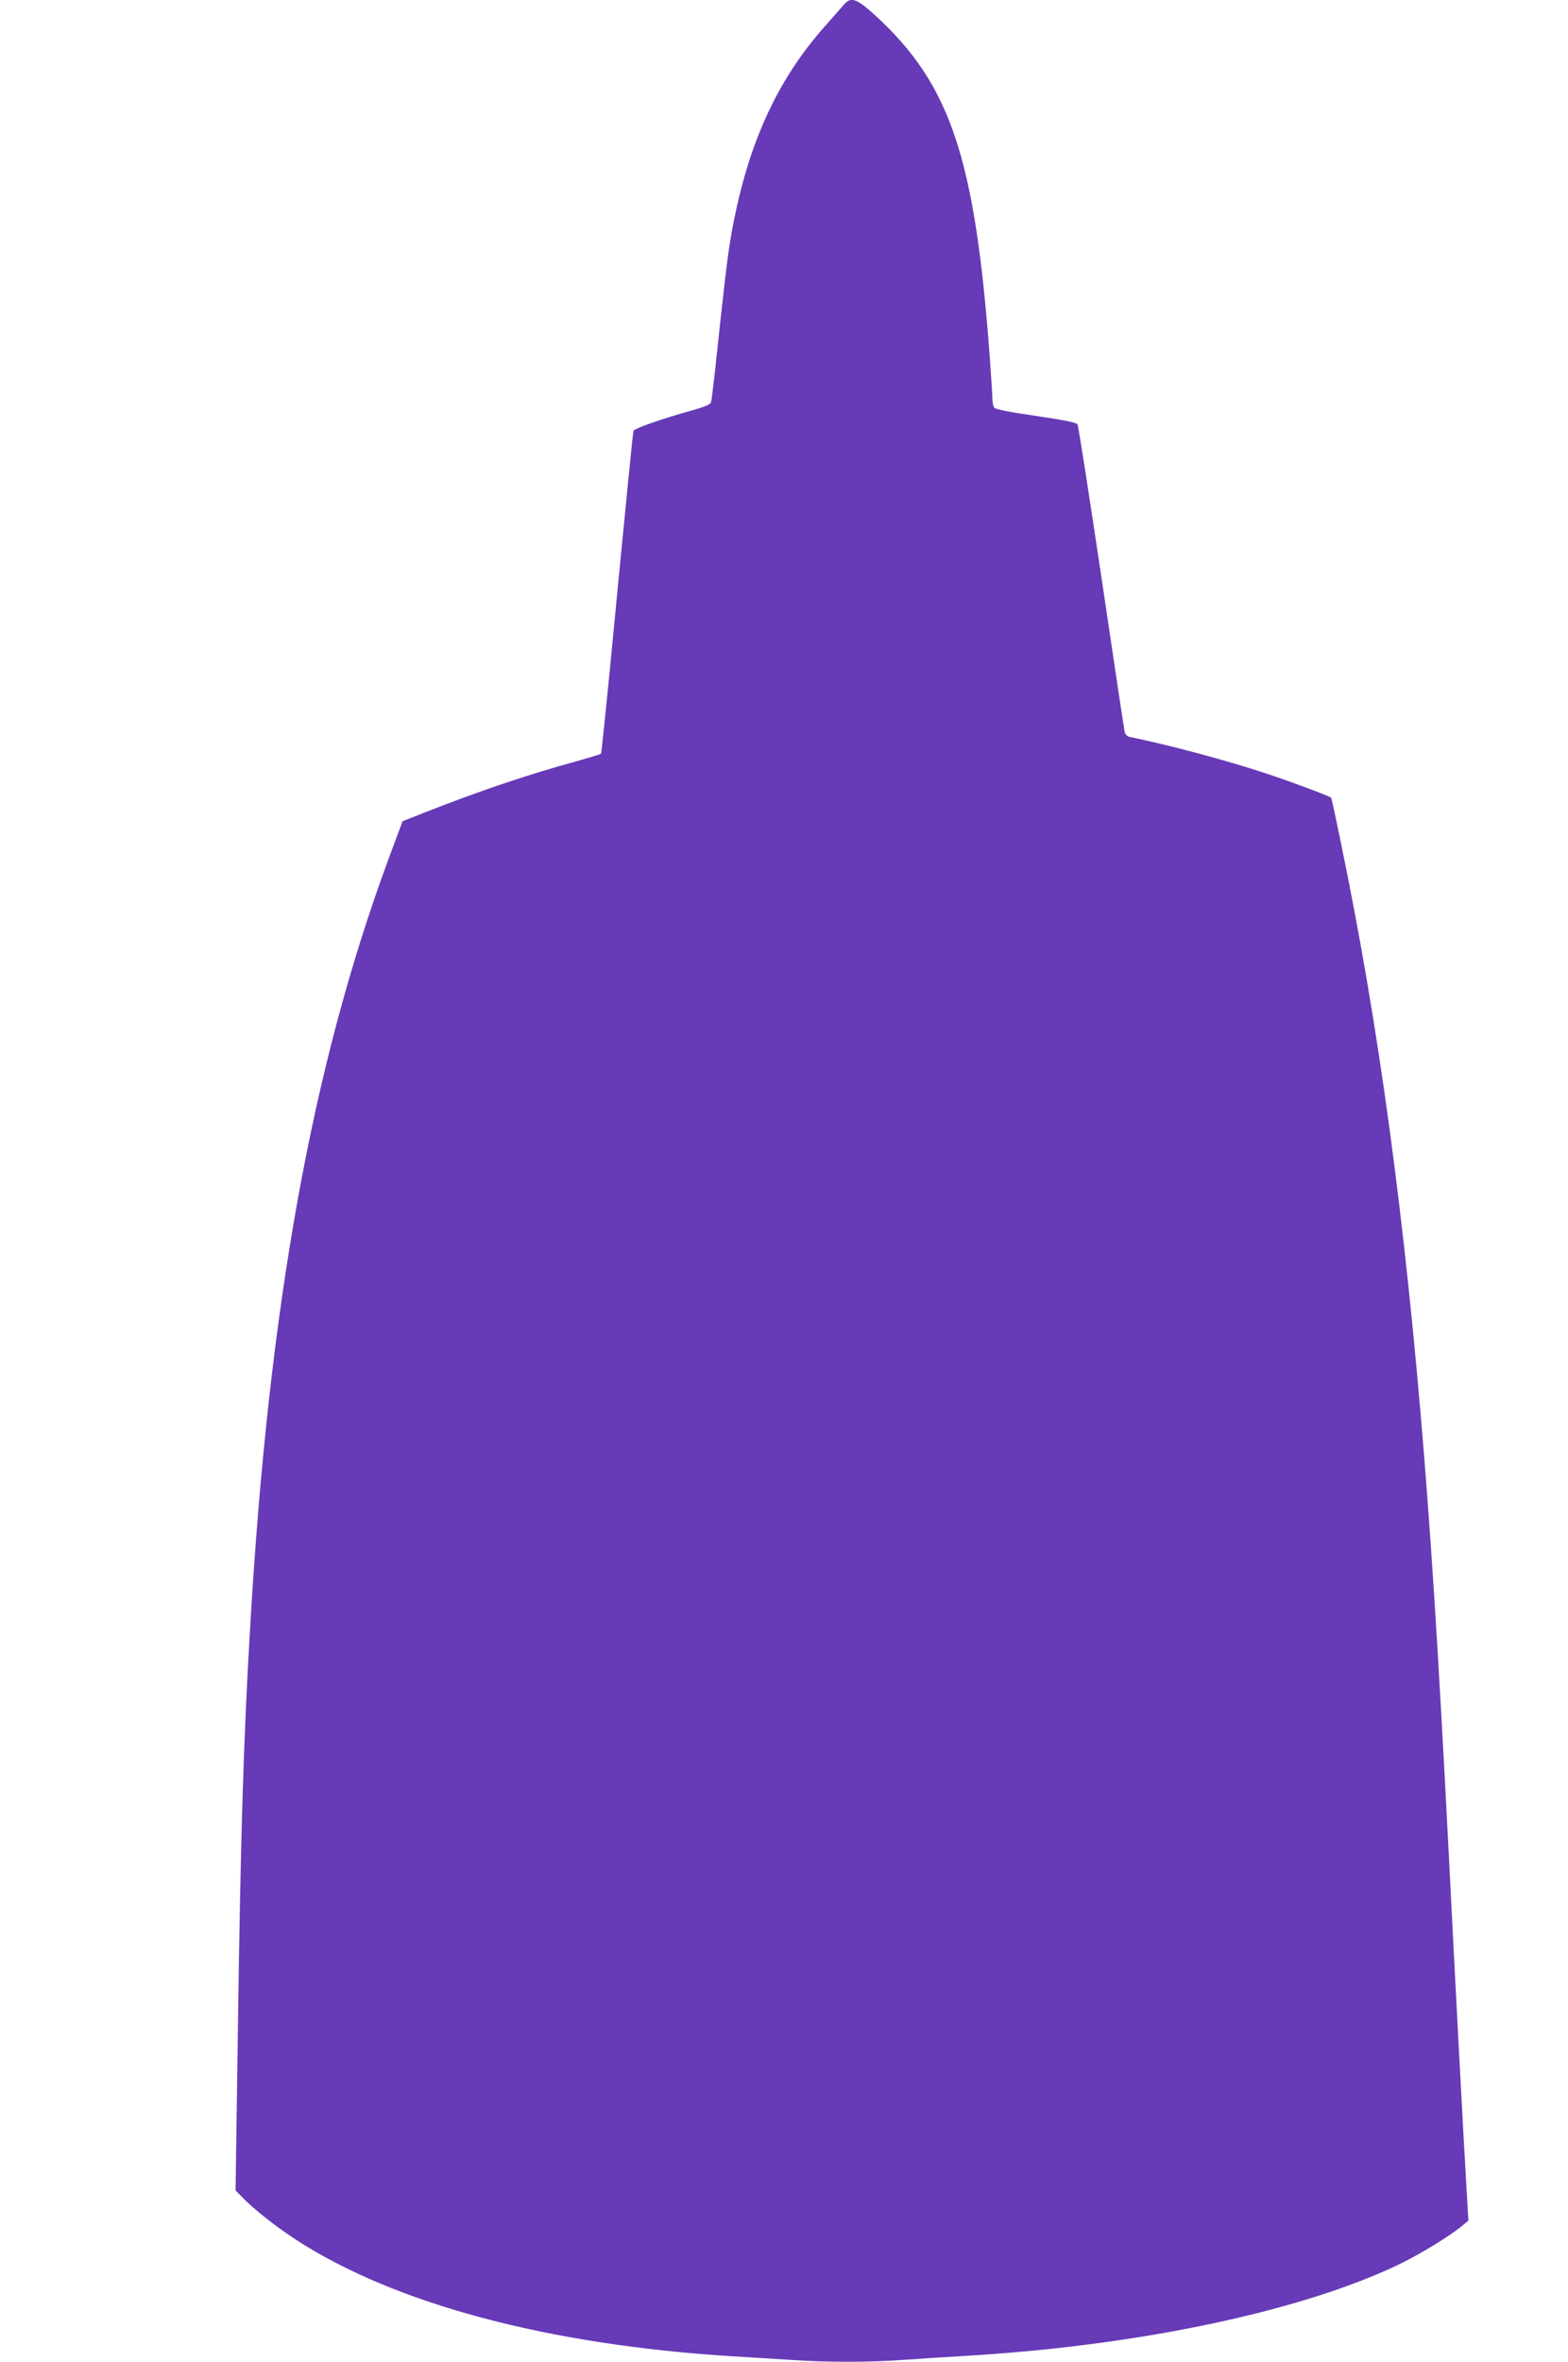
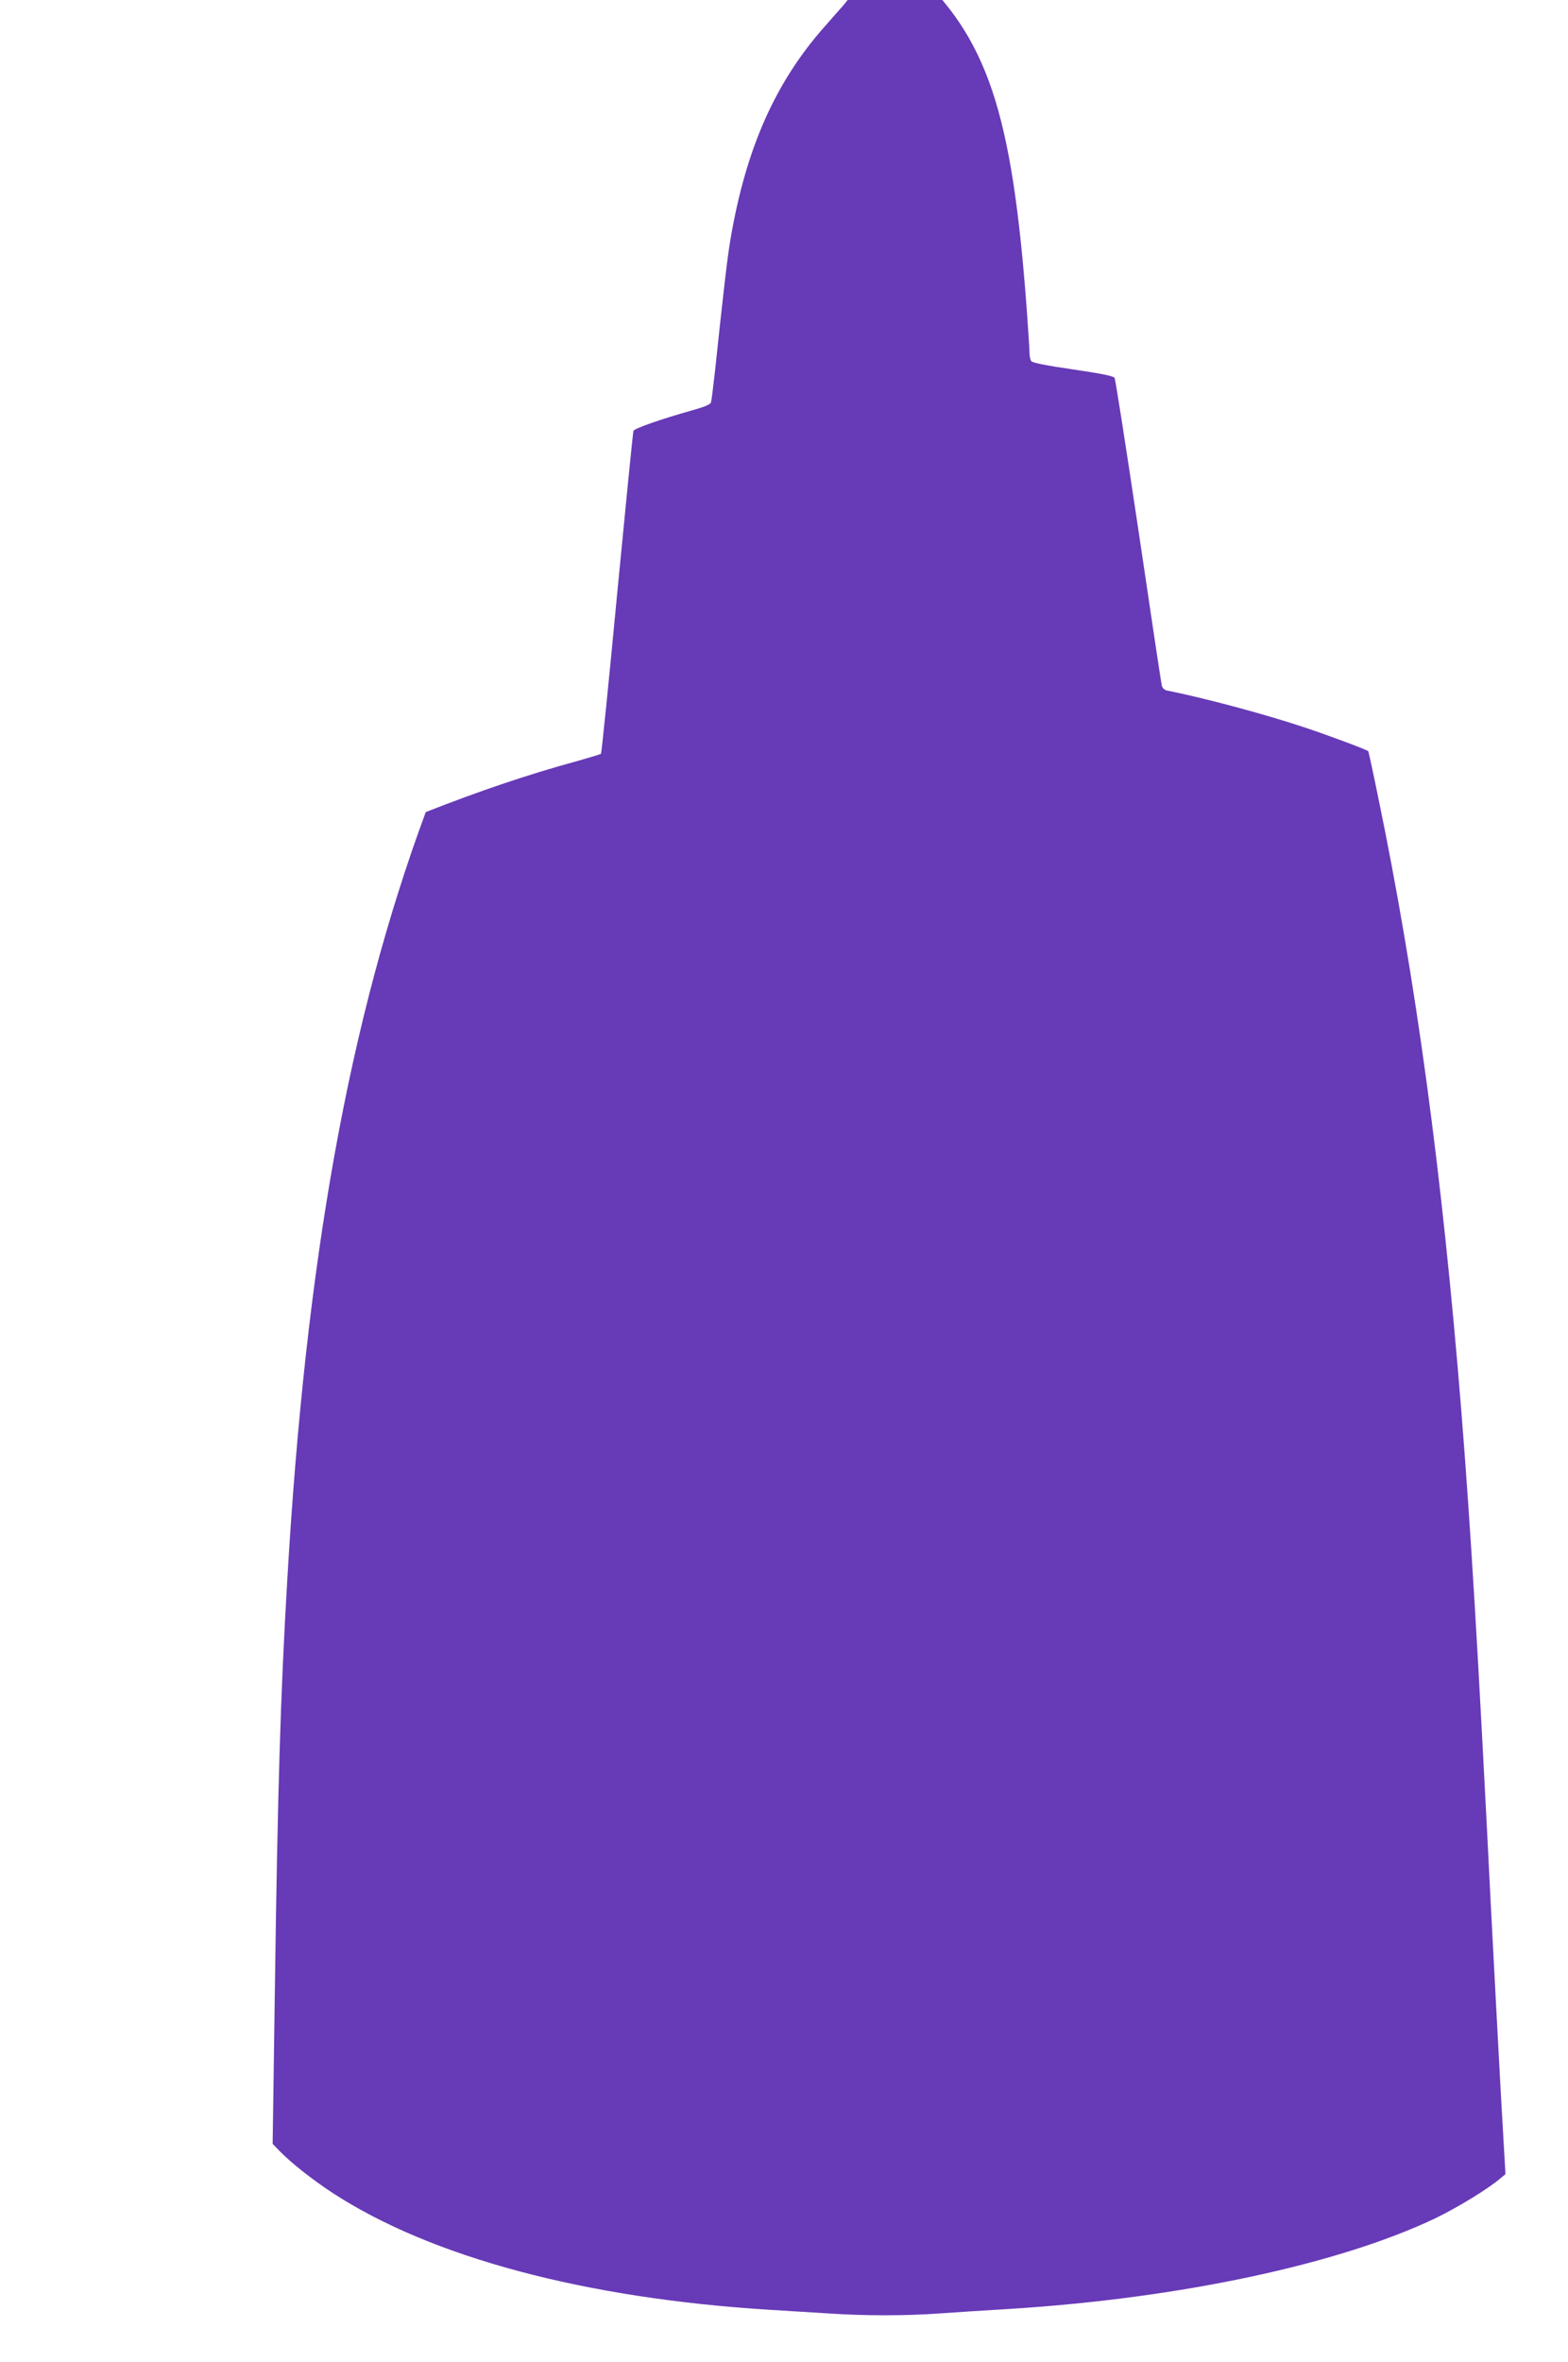
<svg xmlns="http://www.w3.org/2000/svg" version="1.0" width="850pt" height="1280pt" viewBox="0 0 850 1280" preserveAspectRatio="xMidYMid meet">
  <g transform="translate(0,1280) scale(0.1,-0.1)" fill="#673ab7" stroke="none">
-     <path d="M4575 12775 c-11 -13 -57 -65 -103 -117 -268 -302 -427 -659 -511 -1148 -18 -103 -38 -278 -86 -730 -9 -80 -18 -152 -21 -161 -3 -11 -37 -25 -102 -43 -165 -46 -313 -98 -318 -111 -3 -7 -42 -402 -88 -878 -45 -477 -85 -869 -88 -872 -3 -3 -63 -21 -134 -41 -260 -71 -520 -159 -816 -275 l-126 -50 -75 -202 c-415 -1122 -650 -2422 -751 -4167 -36 -609 -52 -1130 -67 -2218 l-12 -833 39 -40 c60 -62 179 -156 288 -227 535 -348 1367 -570 2366 -632 96 -6 241 -15 323 -20 192 -13 416 -13 597 0 80 6 254 17 388 25 919 58 1776 241 2300 490 122 59 288 160 354 217 l28 23 -25 435 c-13 239 -38 705 -55 1035 -69 1378 -108 2024 -160 2675 -104 1288 -246 2334 -451 3322 -27 133 -51 243 -53 245 -8 8 -216 86 -343 128 -215 72 -544 160 -749 201 -12 2 -24 14 -27 26 -3 13 -60 390 -126 838 -67 448 -125 822 -130 830 -6 10 -69 23 -226 46 -145 21 -220 36 -226 45 -5 8 -9 28 -9 44 0 17 -7 122 -15 235 -80 1078 -214 1475 -622 1848 -100 91 -131 101 -168 57z" />
+     <path d="M4575 12775 c-11 -13 -57 -65 -103 -117 -268 -302 -427 -659 -511 -1148 -18 -103 -38 -278 -86 -730 -9 -80 -18 -152 -21 -161 -3 -11 -37 -25 -102 -43 -165 -46 -313 -98 -318 -111 -3 -7 -42 -402 -88 -878 -45 -477 -85 -869 -88 -872 -3 -3 -63 -21 -134 -41 -260 -71 -520 -159 -816 -275 c-415 -1122 -650 -2422 -751 -4167 -36 -609 -52 -1130 -67 -2218 l-12 -833 39 -40 c60 -62 179 -156 288 -227 535 -348 1367 -570 2366 -632 96 -6 241 -15 323 -20 192 -13 416 -13 597 0 80 6 254 17 388 25 919 58 1776 241 2300 490 122 59 288 160 354 217 l28 23 -25 435 c-13 239 -38 705 -55 1035 -69 1378 -108 2024 -160 2675 -104 1288 -246 2334 -451 3322 -27 133 -51 243 -53 245 -8 8 -216 86 -343 128 -215 72 -544 160 -749 201 -12 2 -24 14 -27 26 -3 13 -60 390 -126 838 -67 448 -125 822 -130 830 -6 10 -69 23 -226 46 -145 21 -220 36 -226 45 -5 8 -9 28 -9 44 0 17 -7 122 -15 235 -80 1078 -214 1475 -622 1848 -100 91 -131 101 -168 57z" />
  </g>
</svg>